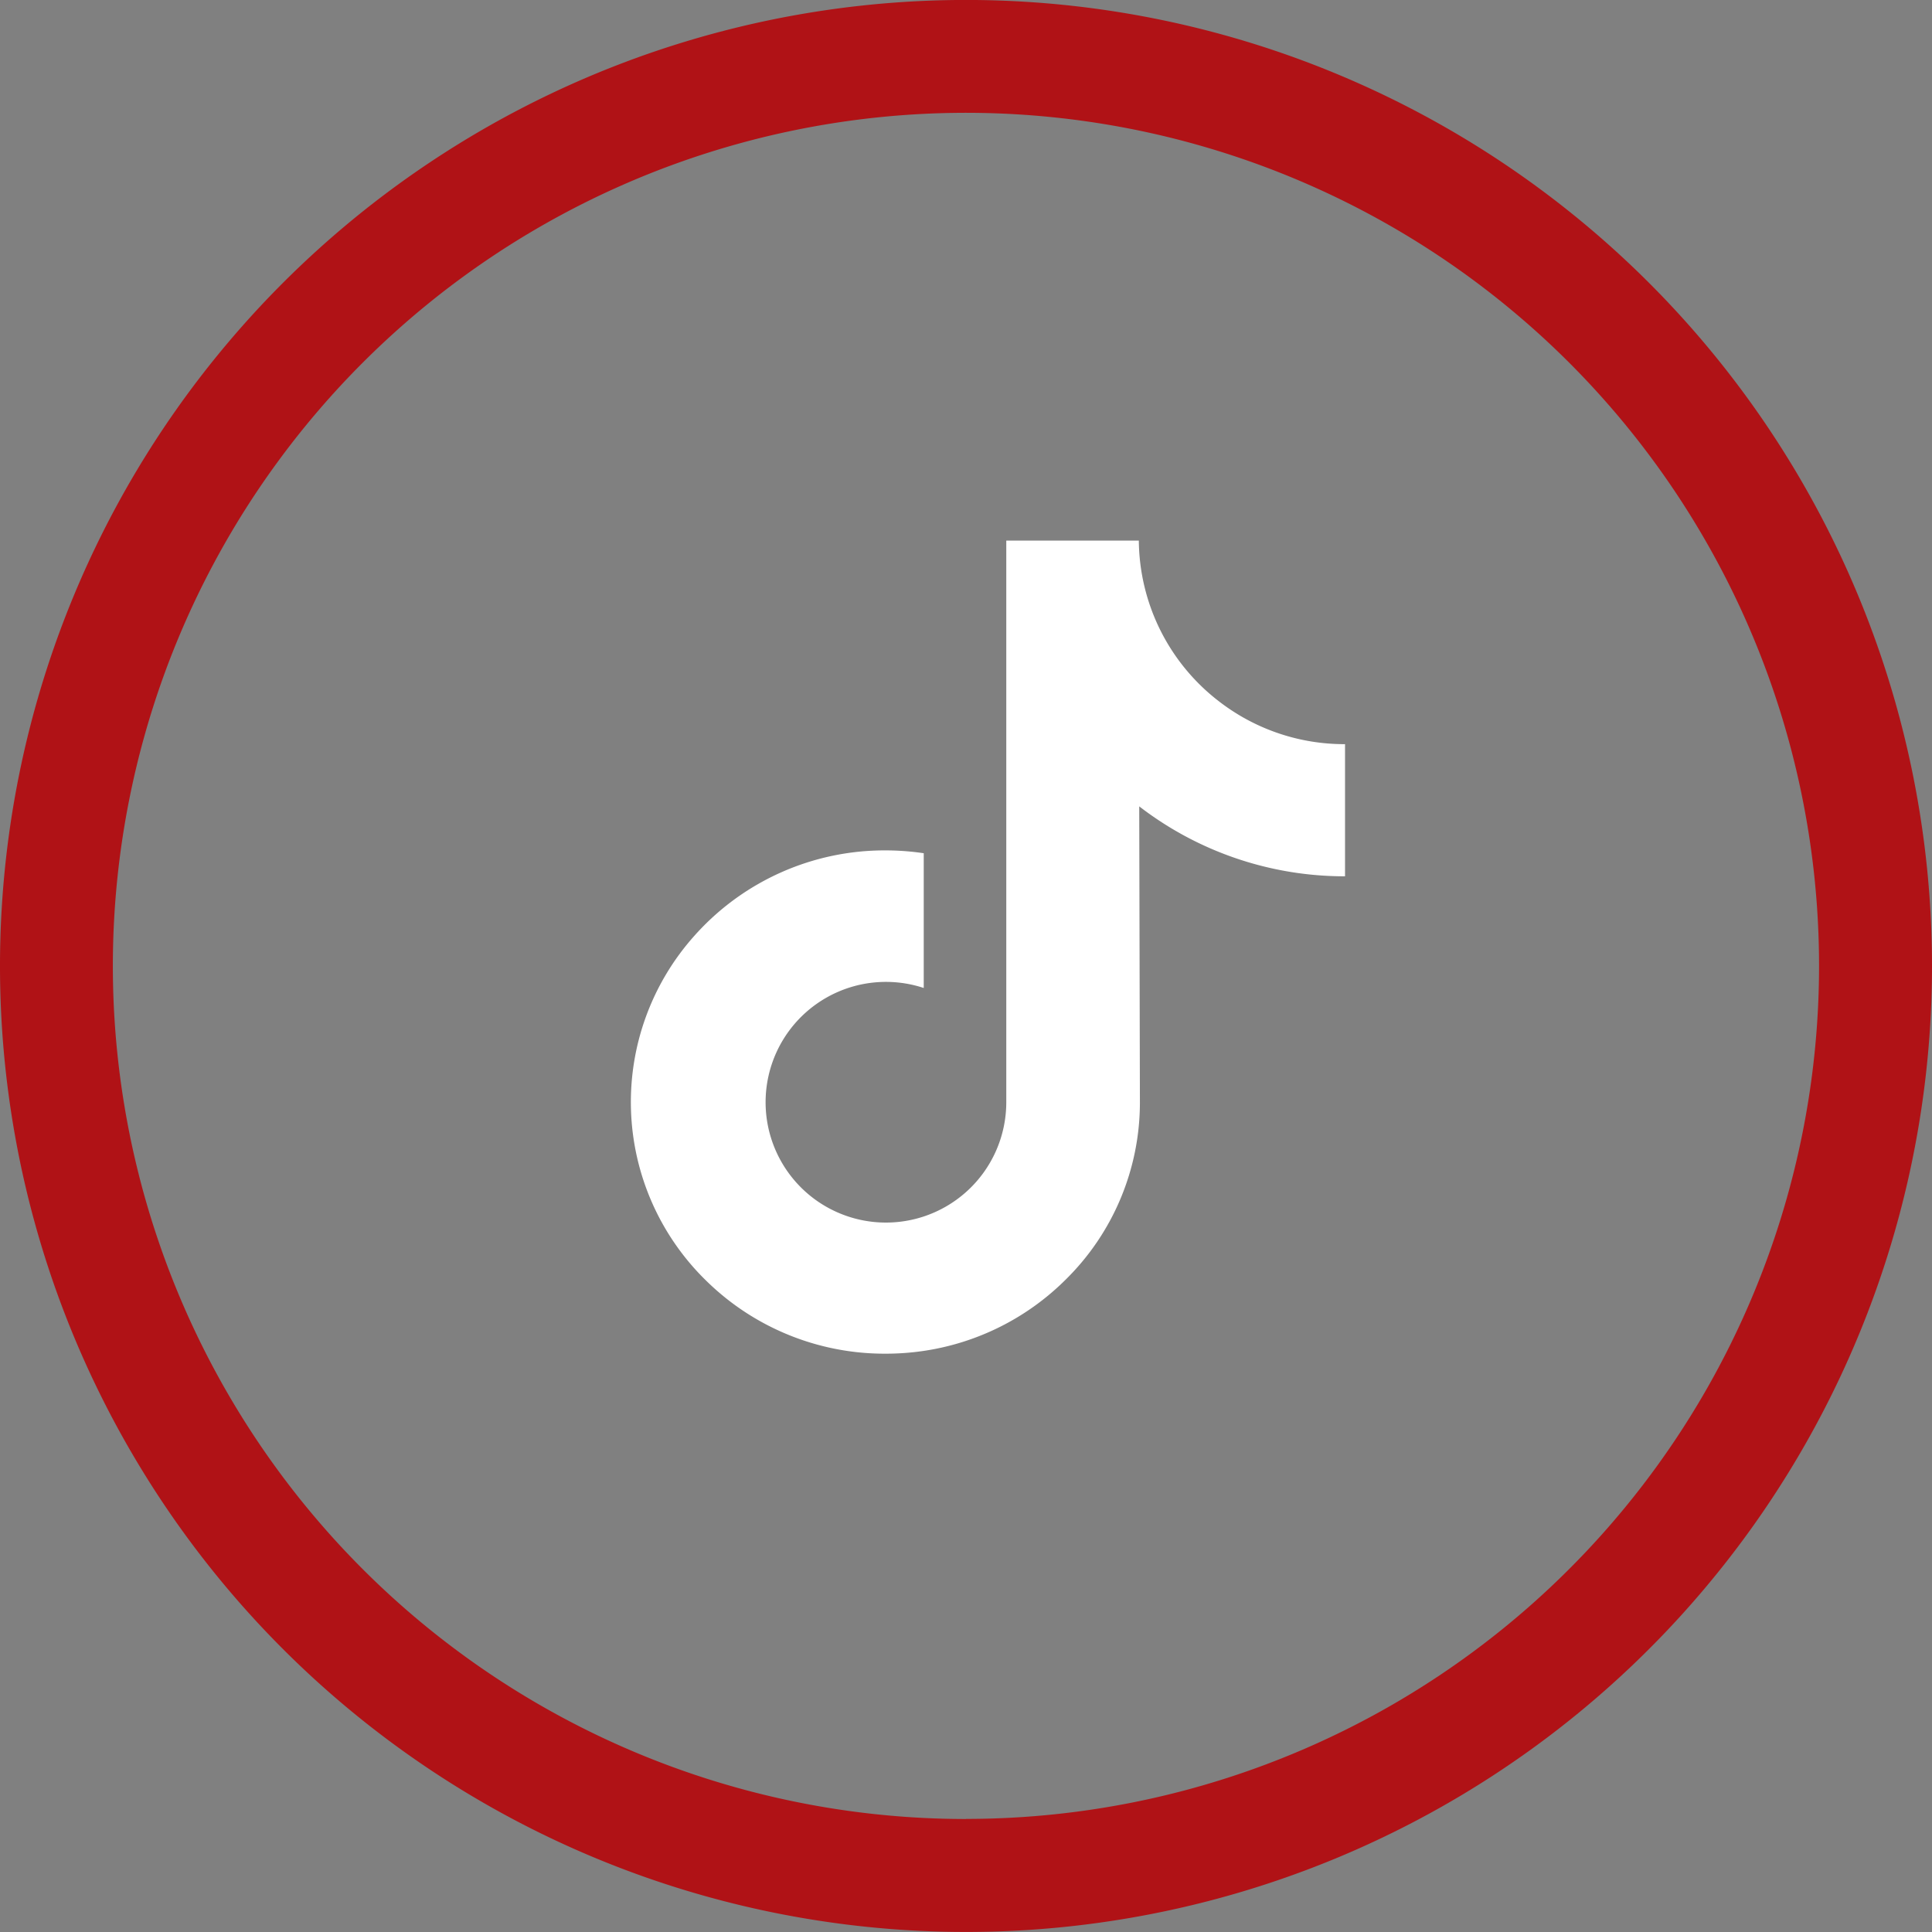
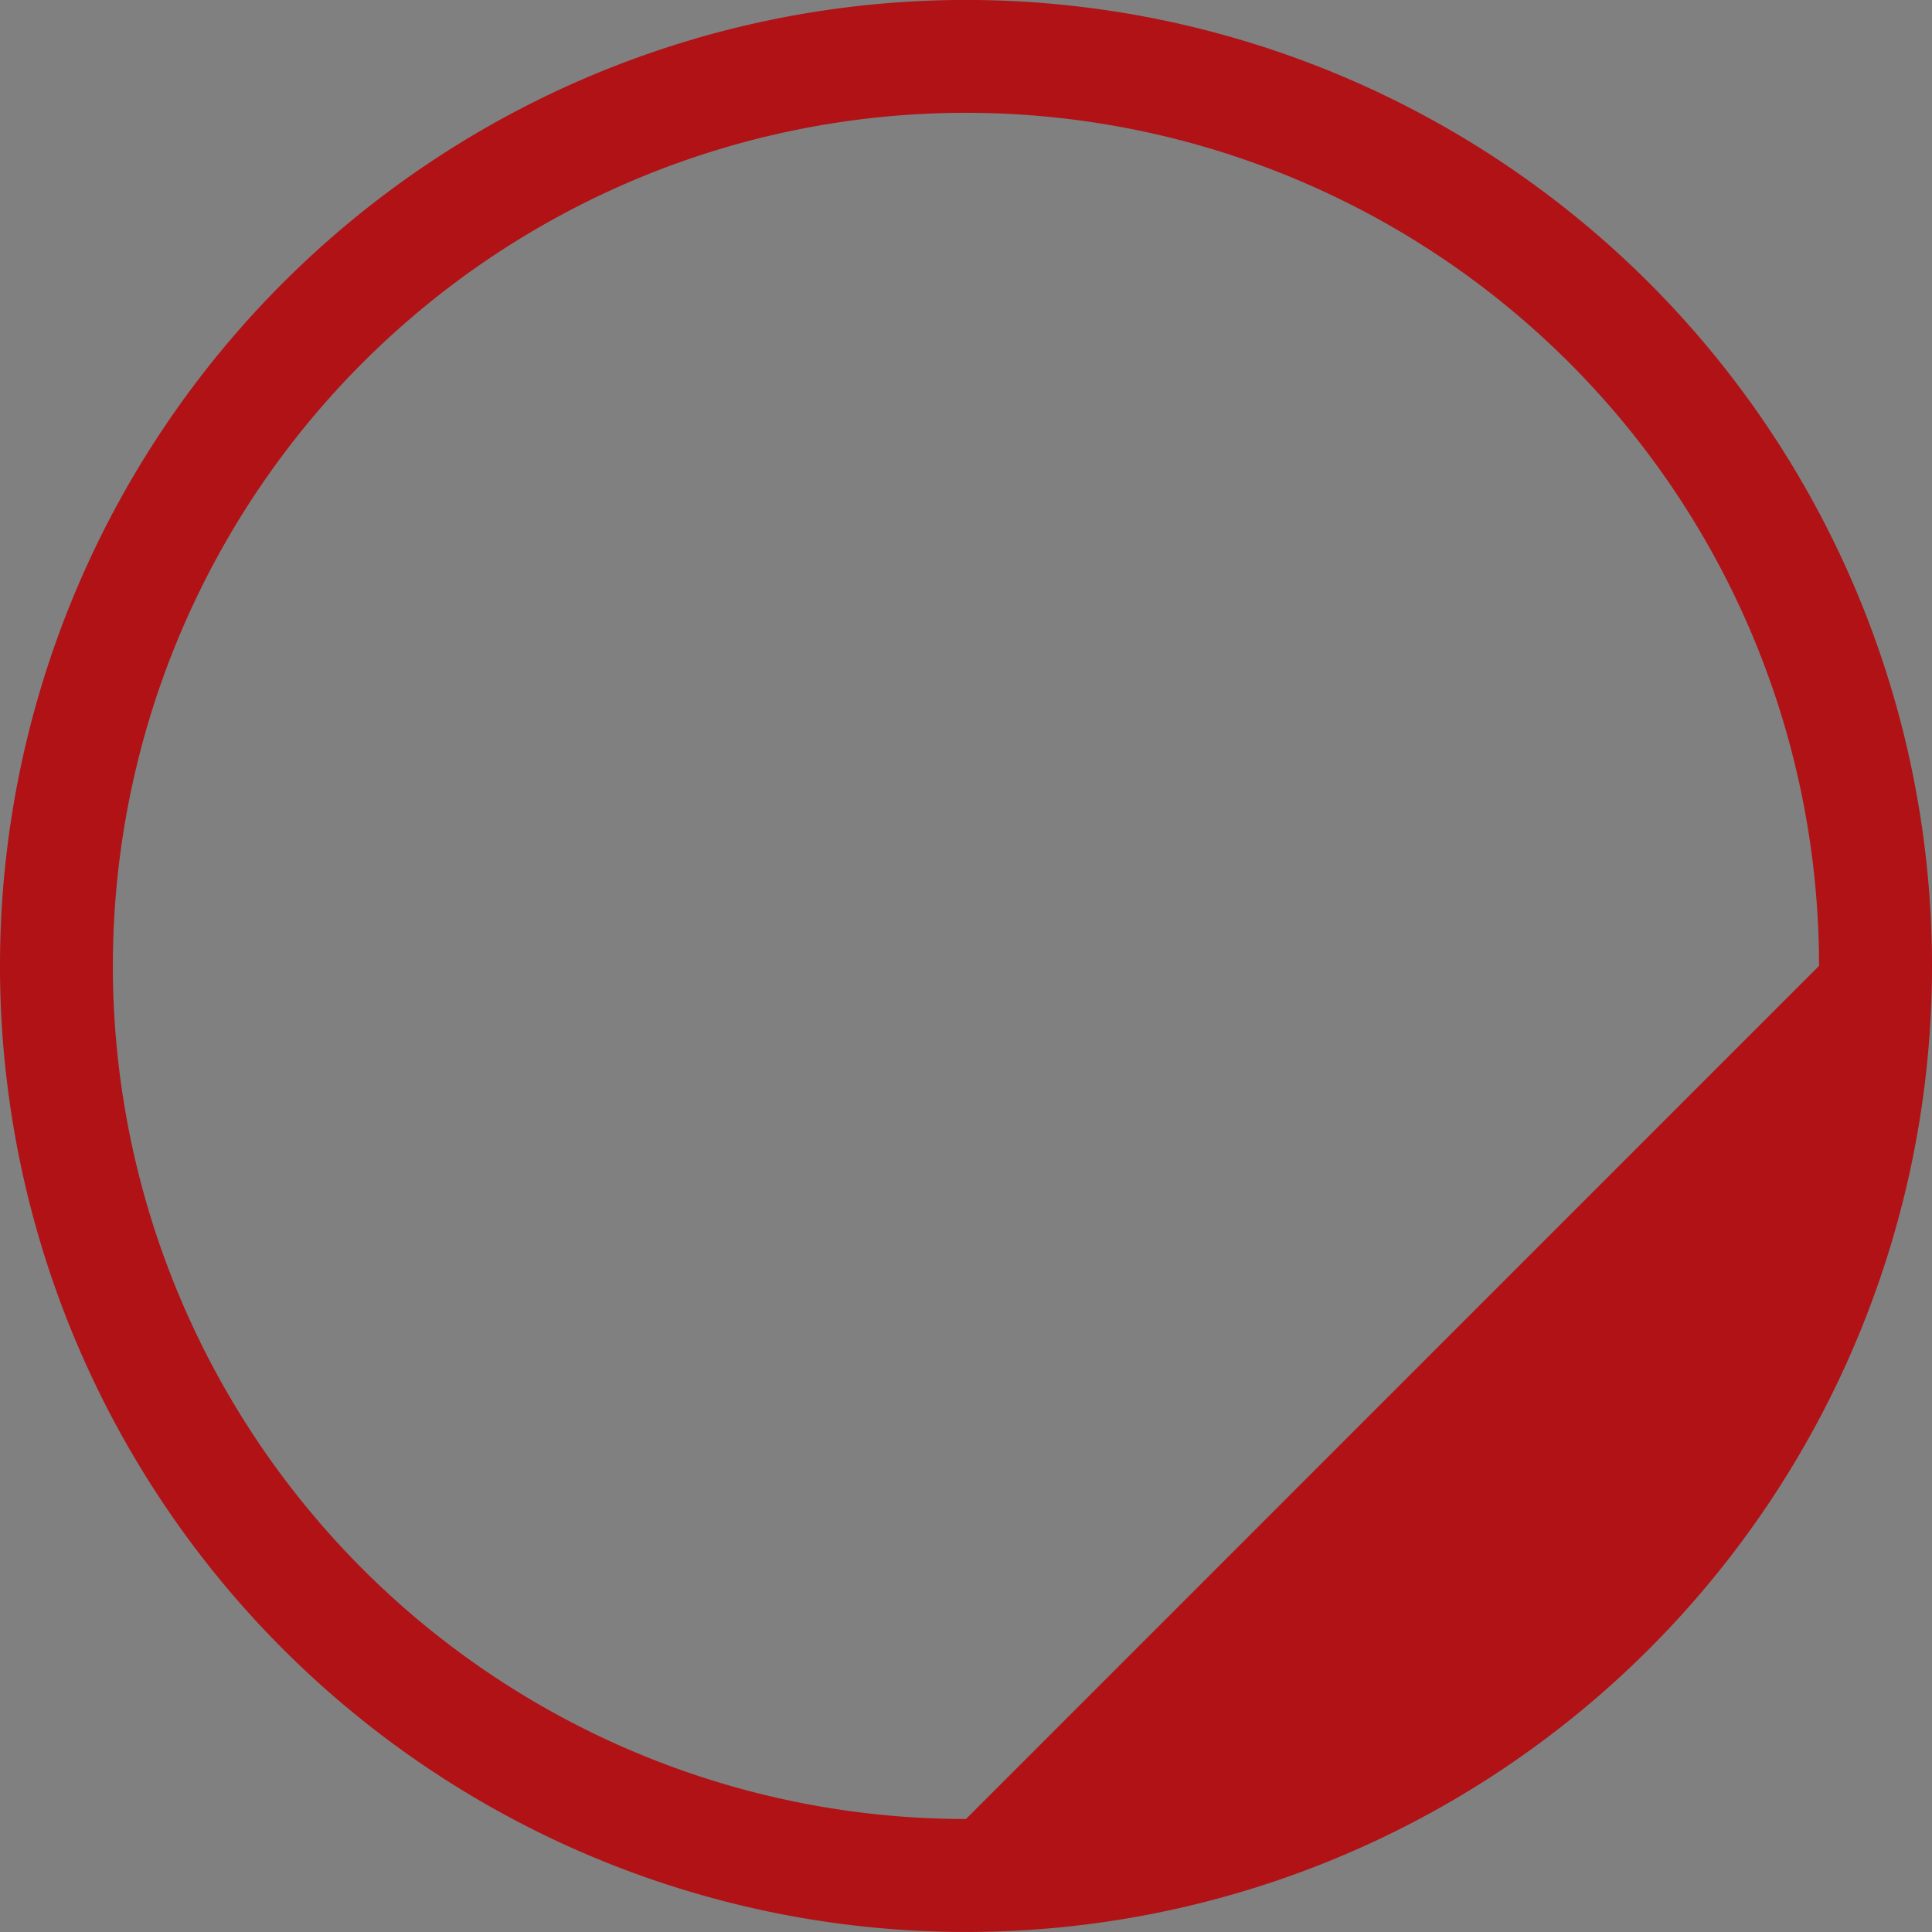
<svg xmlns="http://www.w3.org/2000/svg" id="Component_10_1" data-name="Component 10 – 1" width="42.882" height="42.882" viewBox="0 0 42.882 42.882">
  <rect x="0" y="0" width="42.882" height="42.882" fill="#808080" stroke="none" />
  <defs>
    <style>
      .cls-1 {
        fill: #fff;
      }

      .cls-2 {
        fill: #b01216;
      }
    </style>
  </defs>
-   <path id="Path_58940" data-name="Path 58940" class="cls-1" d="M47.268,4.908a4.547,4.547,0,0,1-2.747-.918A4.548,4.548,0,0,1,42.7.39H39.758V8.441l0,4.41a2.671,2.671,0,1,1-1.832-2.531V7.329a5.8,5.8,0,0,0-.85-.063,5.65,5.65,0,0,0-4.245,1.9,5.537,5.537,0,0,0,.25,7.635,5.747,5.747,0,0,0,.532.465,5.65,5.65,0,0,0,3.463,1.171,5.8,5.8,0,0,0,.85-.062A5.631,5.631,0,0,0,41.069,16.8a5.516,5.516,0,0,0,1.655-3.926l-.015-6.585a7.466,7.466,0,0,0,4.568,1.552V4.907h-.008Z" transform="translate(-17.423 11.609)" />
-   <path id="Path_58943" data-name="Path 58943" class="cls-2" d="M247.822,0a21.441,21.441,0,1,0,21.441,21.441A21.441,21.441,0,0,0,247.822,0m0,40.375a18.935,18.935,0,1,1,18.934-18.936h0a18.935,18.935,0,0,1-18.934,18.934" transform="translate(-226.381 -0.001)" />
+   <path id="Path_58943" data-name="Path 58943" class="cls-2" d="M247.822,0a21.441,21.441,0,1,0,21.441,21.441A21.441,21.441,0,0,0,247.822,0m0,40.375a18.935,18.935,0,1,1,18.934-18.936h0" transform="translate(-226.381 -0.001)" />
</svg>